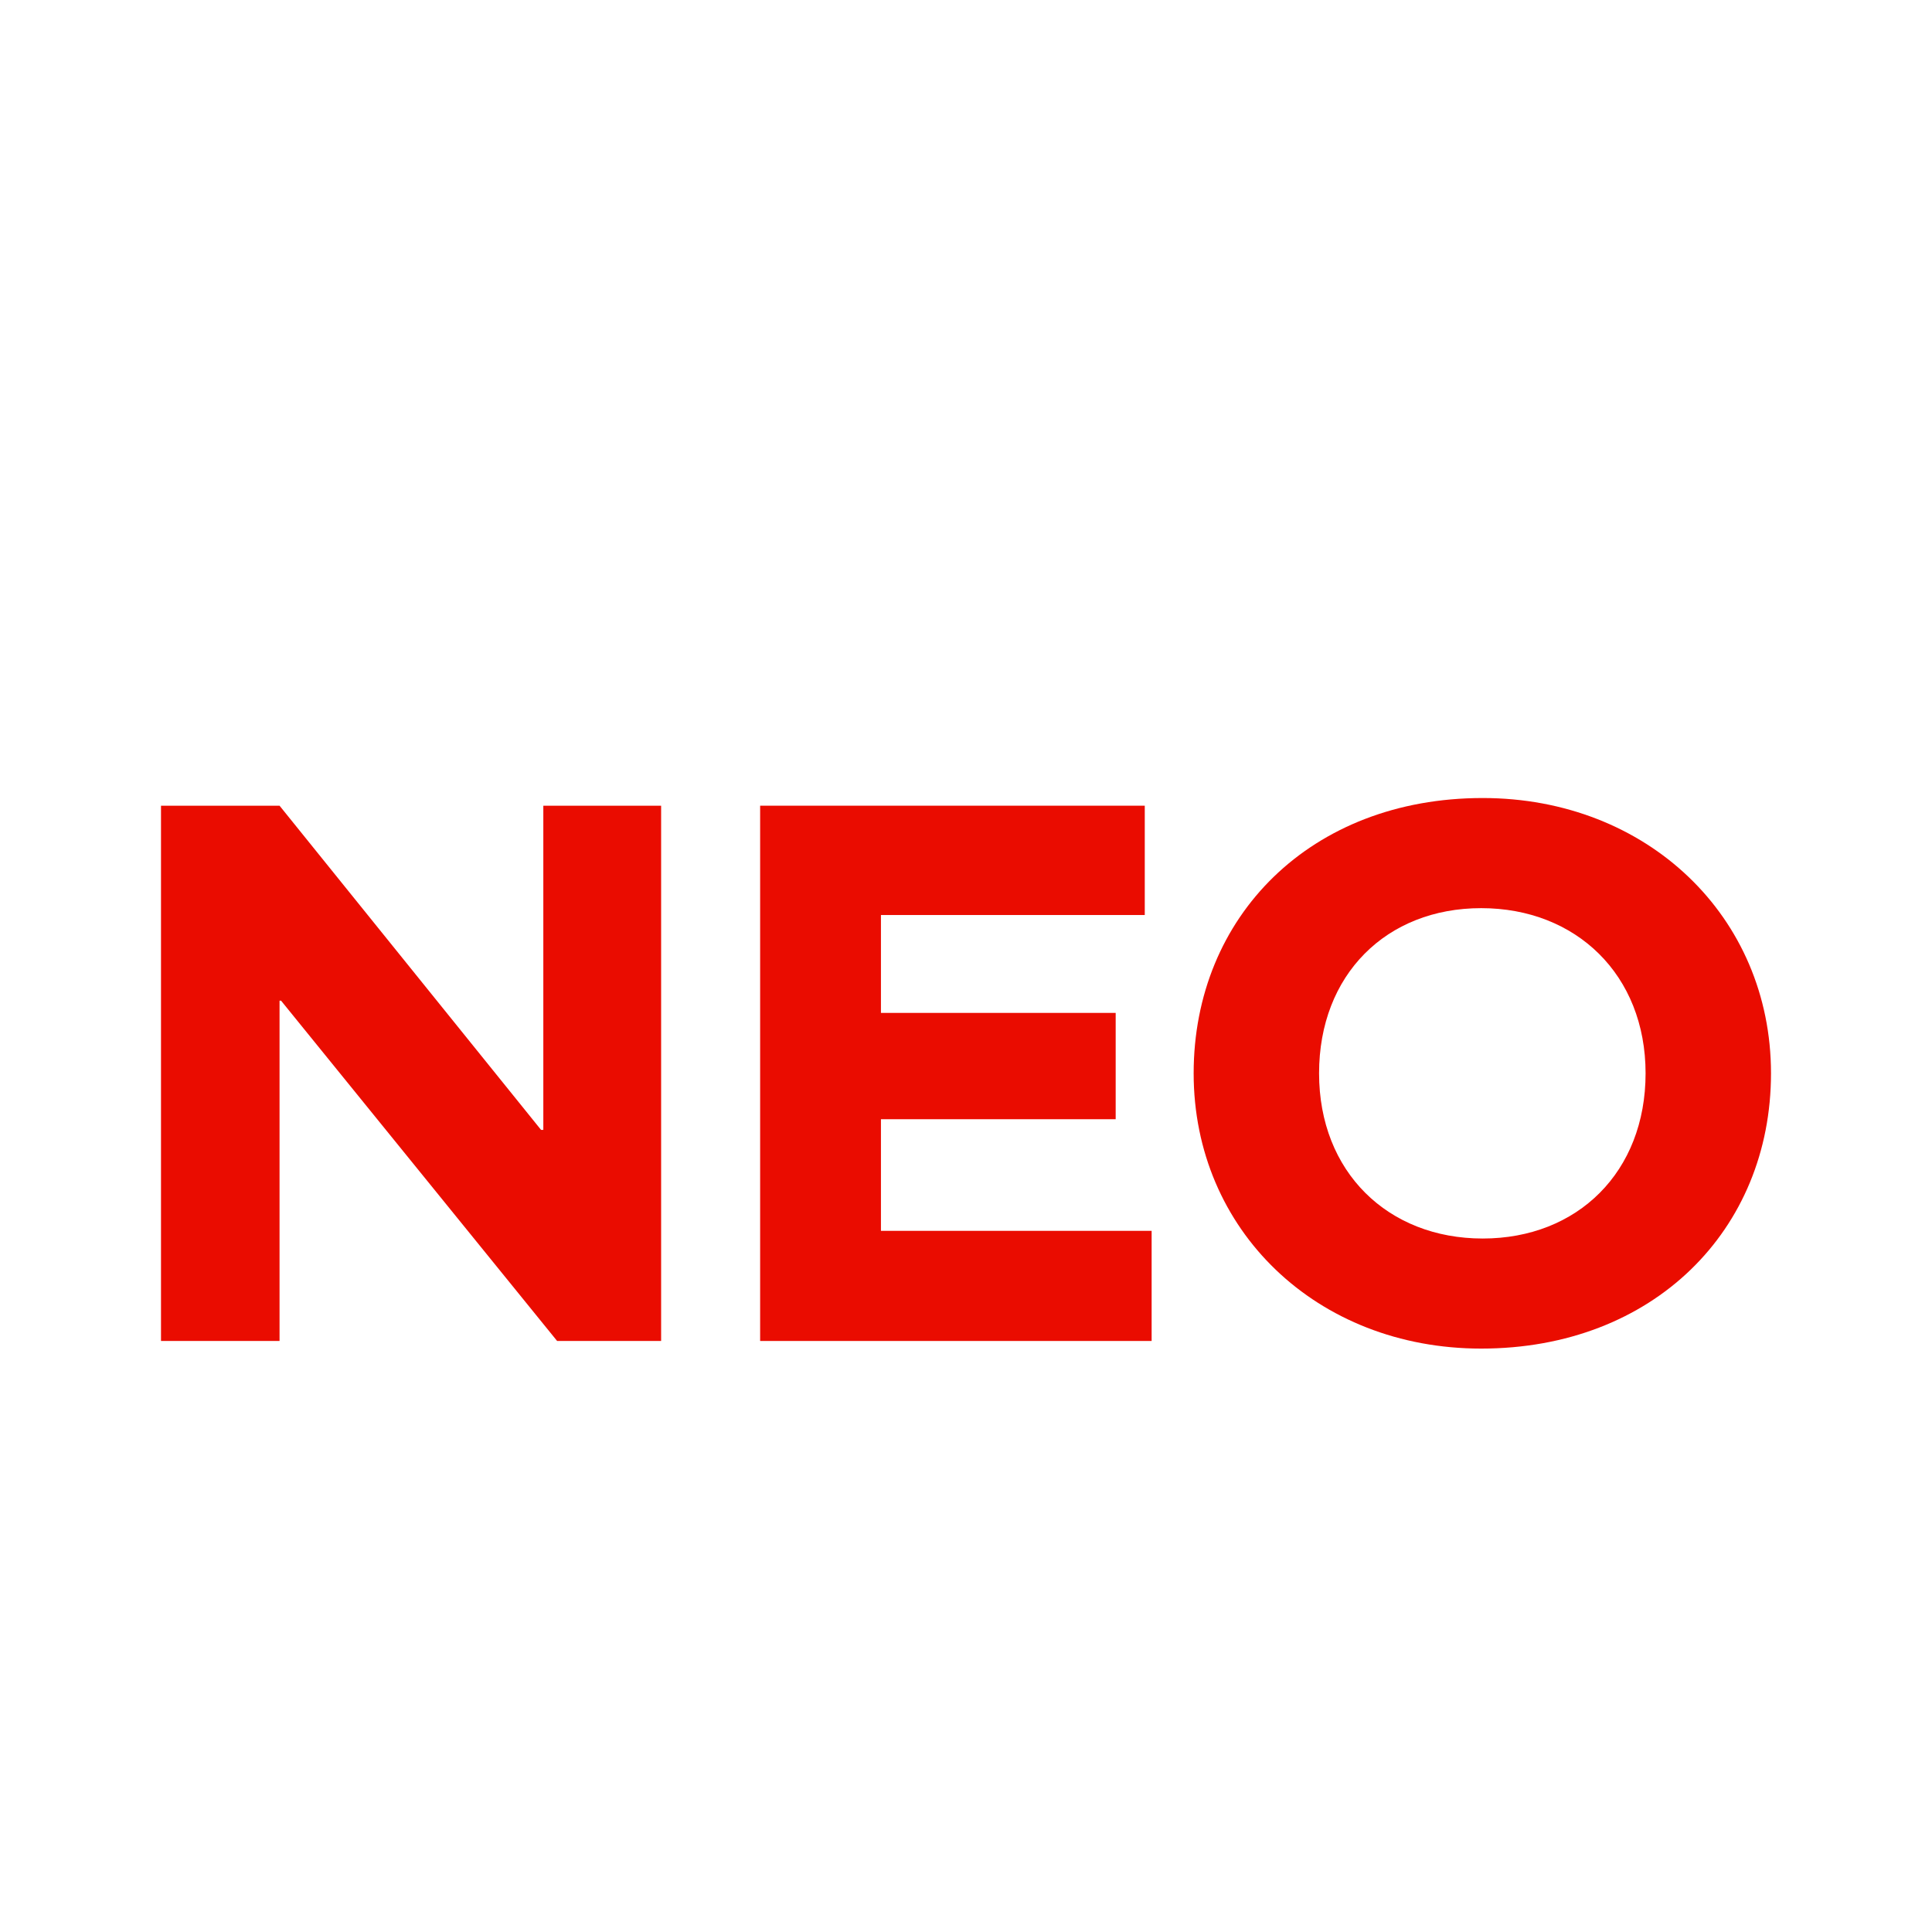
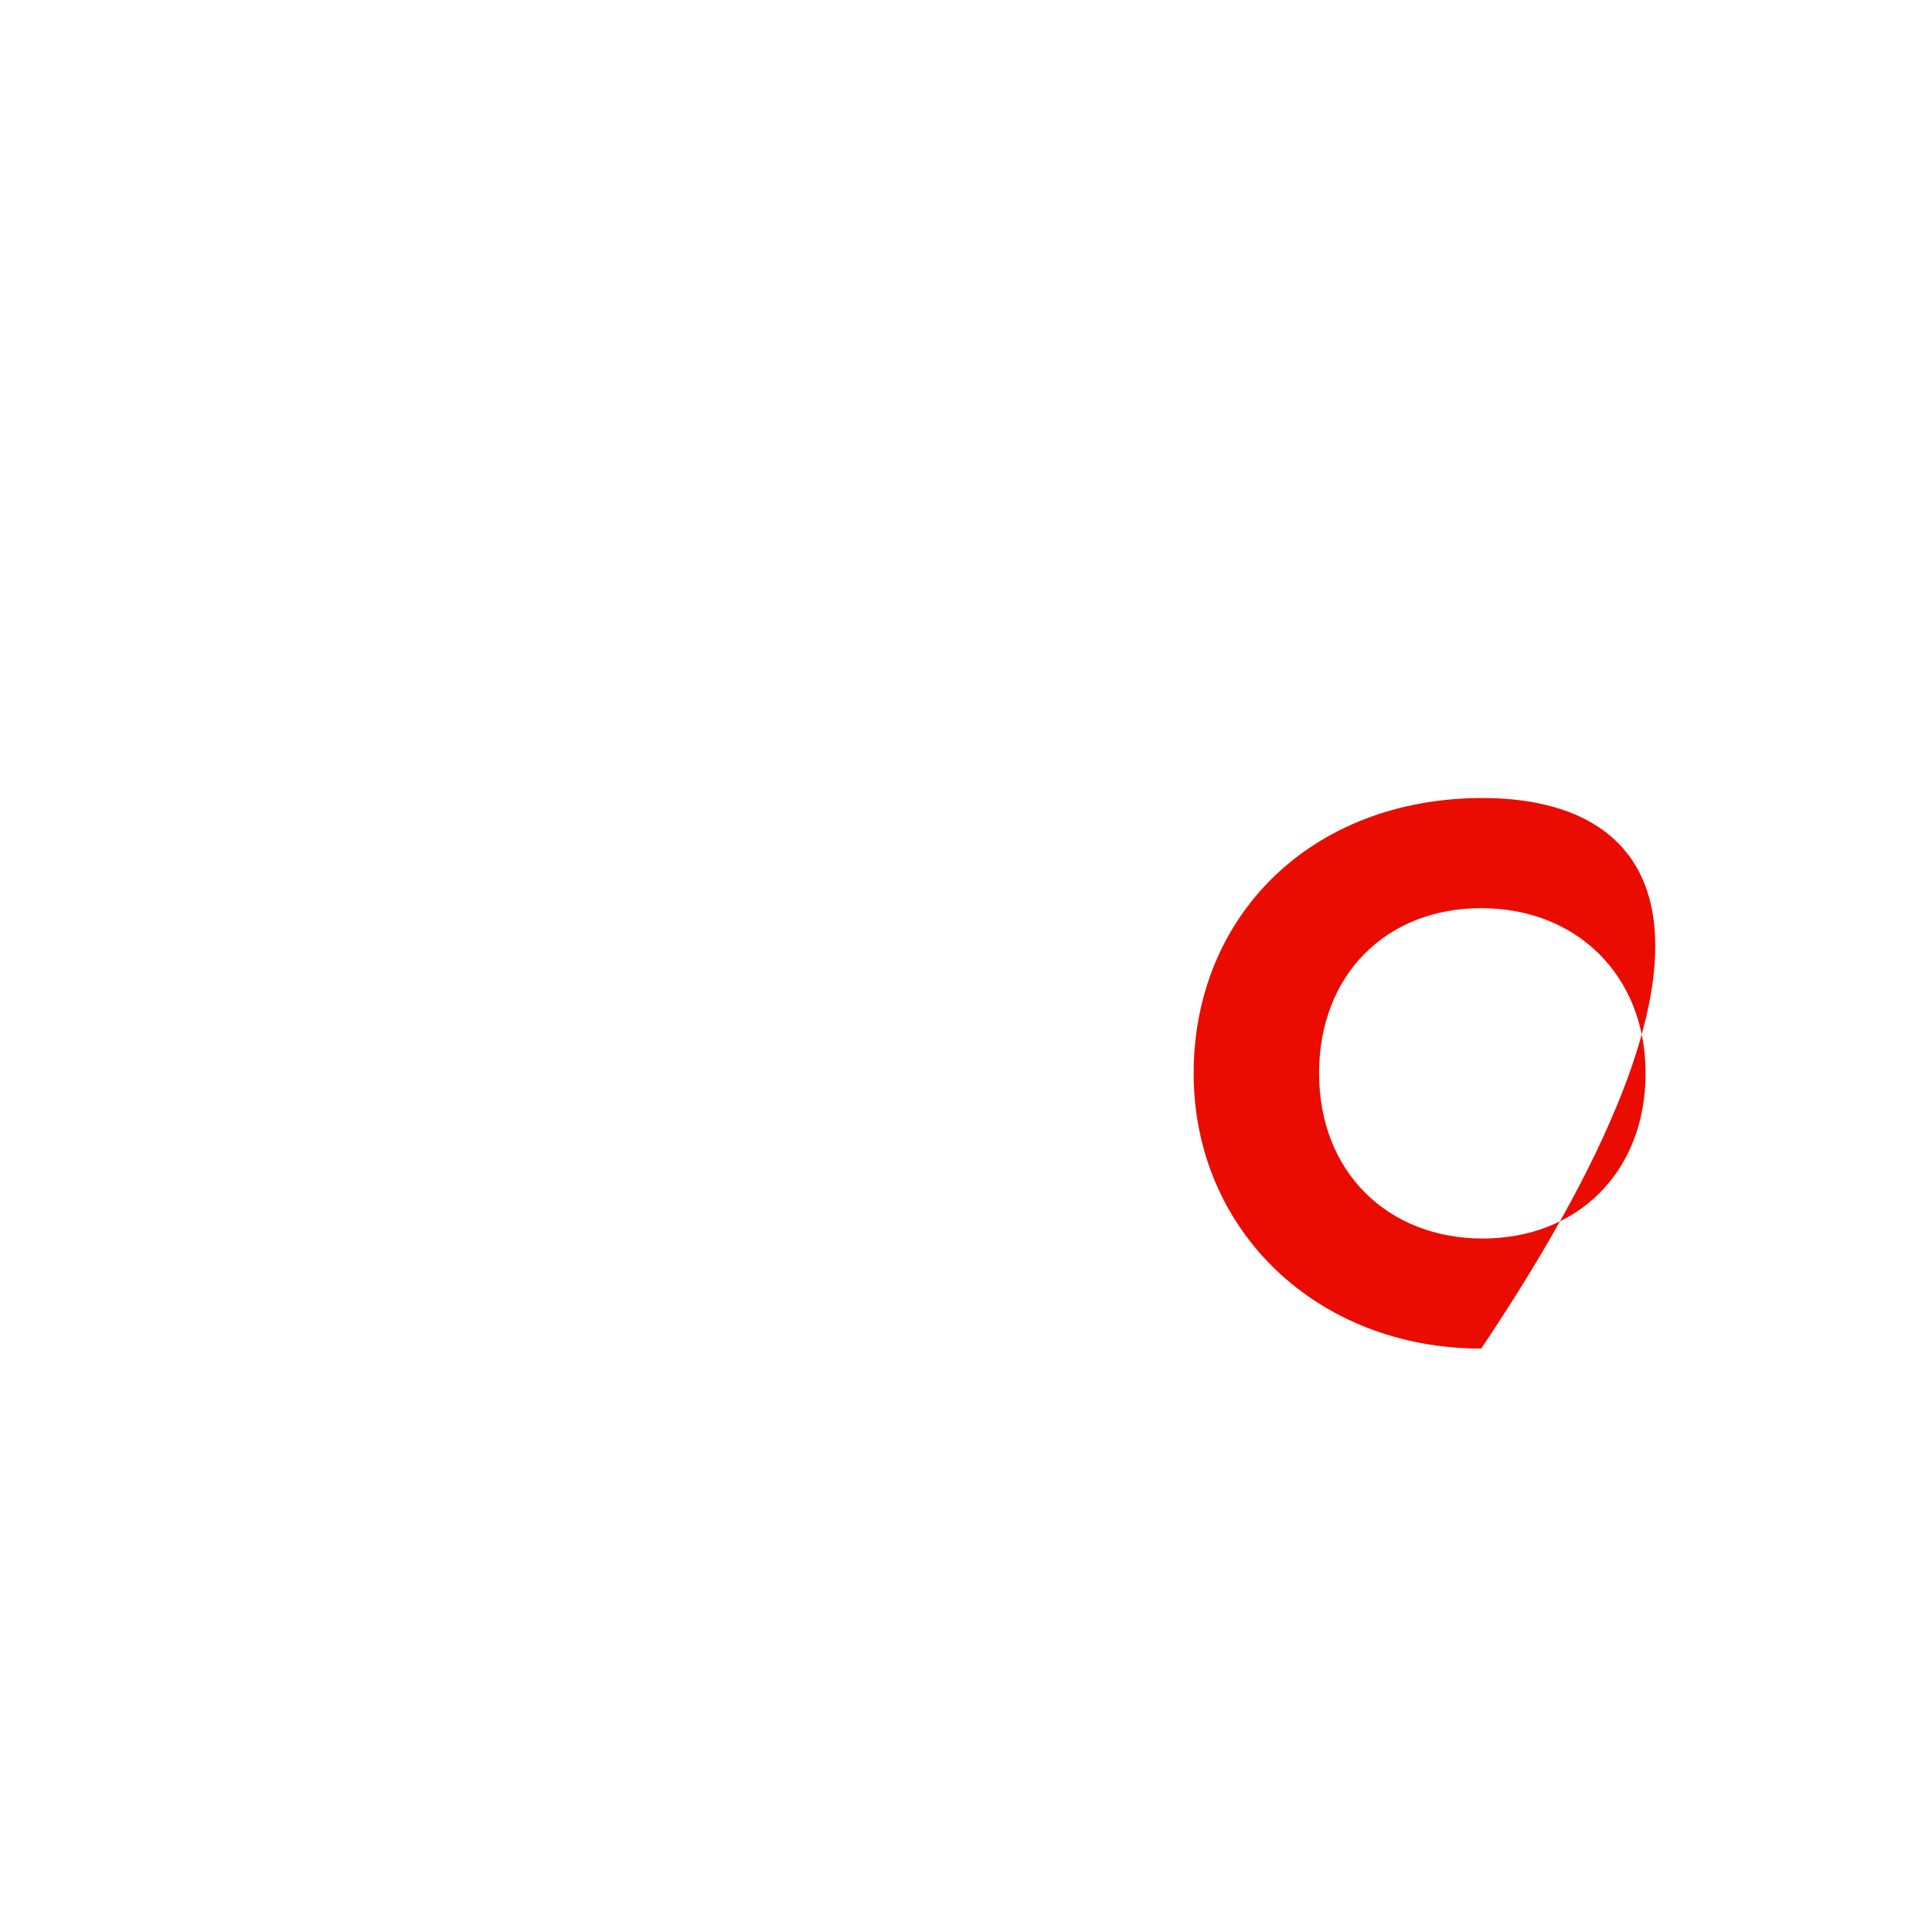
<svg xmlns="http://www.w3.org/2000/svg" width="36" height="36" viewBox="0 0 36 36" fill="none">
  <g filter="url(#filter0_i_45280_67607)">
-     <path d="M10.082 19.054L5.209 13.013H3L3 22.987H5.209V16.646H5.237L10.381 22.987H12.319V13.013H10.124V19.054H10.082Z" fill="#EA0C00" />
-     <path d="M14.164 22.987H21.459V20.935H16.415V18.855H20.789V16.874H16.415V15.05H21.331V13.013H14.164V22.987Z" fill="#EA0C00" />
-     <path d="M27.6 23.129C30.806 23.129 33 20.921 33 18C33 15.079 30.692 12.87 27.628 12.87C24.422 12.87 22.242 15.079 22.242 18C22.242 20.921 24.536 23.129 27.6 23.129ZM27.628 21.078C25.861 21.078 24.579 19.838 24.579 18C24.579 16.162 25.833 14.922 27.6 14.922C29.366 14.922 30.663 16.162 30.663 18C30.663 19.838 29.395 21.078 27.628 21.078Z" fill="#EA0C00" />
+     <path d="M27.6 23.129C33 15.079 30.692 12.87 27.628 12.87C24.422 12.87 22.242 15.079 22.242 18C22.242 20.921 24.536 23.129 27.6 23.129ZM27.628 21.078C25.861 21.078 24.579 19.838 24.579 18C24.579 16.162 25.833 14.922 27.6 14.922C29.366 14.922 30.663 16.162 30.663 18C30.663 19.838 29.395 21.078 27.628 21.078Z" fill="#EA0C00" />
  </g>
  <defs>
    <filter id="filter0_i_45280_67607" x="3" y="12.87" width="30" height="12.259" filterUnits="userSpaceOnUse" color-interpolation-filters="sRGB">
      <feFlood flood-opacity="0" result="BackgroundImageFix" />
      <feBlend mode="normal" in="SourceGraphic" in2="BackgroundImageFix" result="shape" />
      <feColorMatrix in="SourceAlpha" type="matrix" values="0 0 0 0 0 0 0 0 0 0 0 0 0 0 0 0 0 0 127 0" result="hardAlpha" />
      <feOffset dy="2" />
      <feGaussianBlur stdDeviation="1" />
      <feComposite in2="hardAlpha" operator="arithmetic" k2="-1" k3="1" />
      <feColorMatrix type="matrix" values="0 0 0 0 0 0 0 0 0 0 0 0 0 0 0 0 0 0 0.1 0" />
      <feBlend mode="normal" in2="shape" result="effect1_innerShadow_45280_67607" />
    </filter>
  </defs>
</svg>